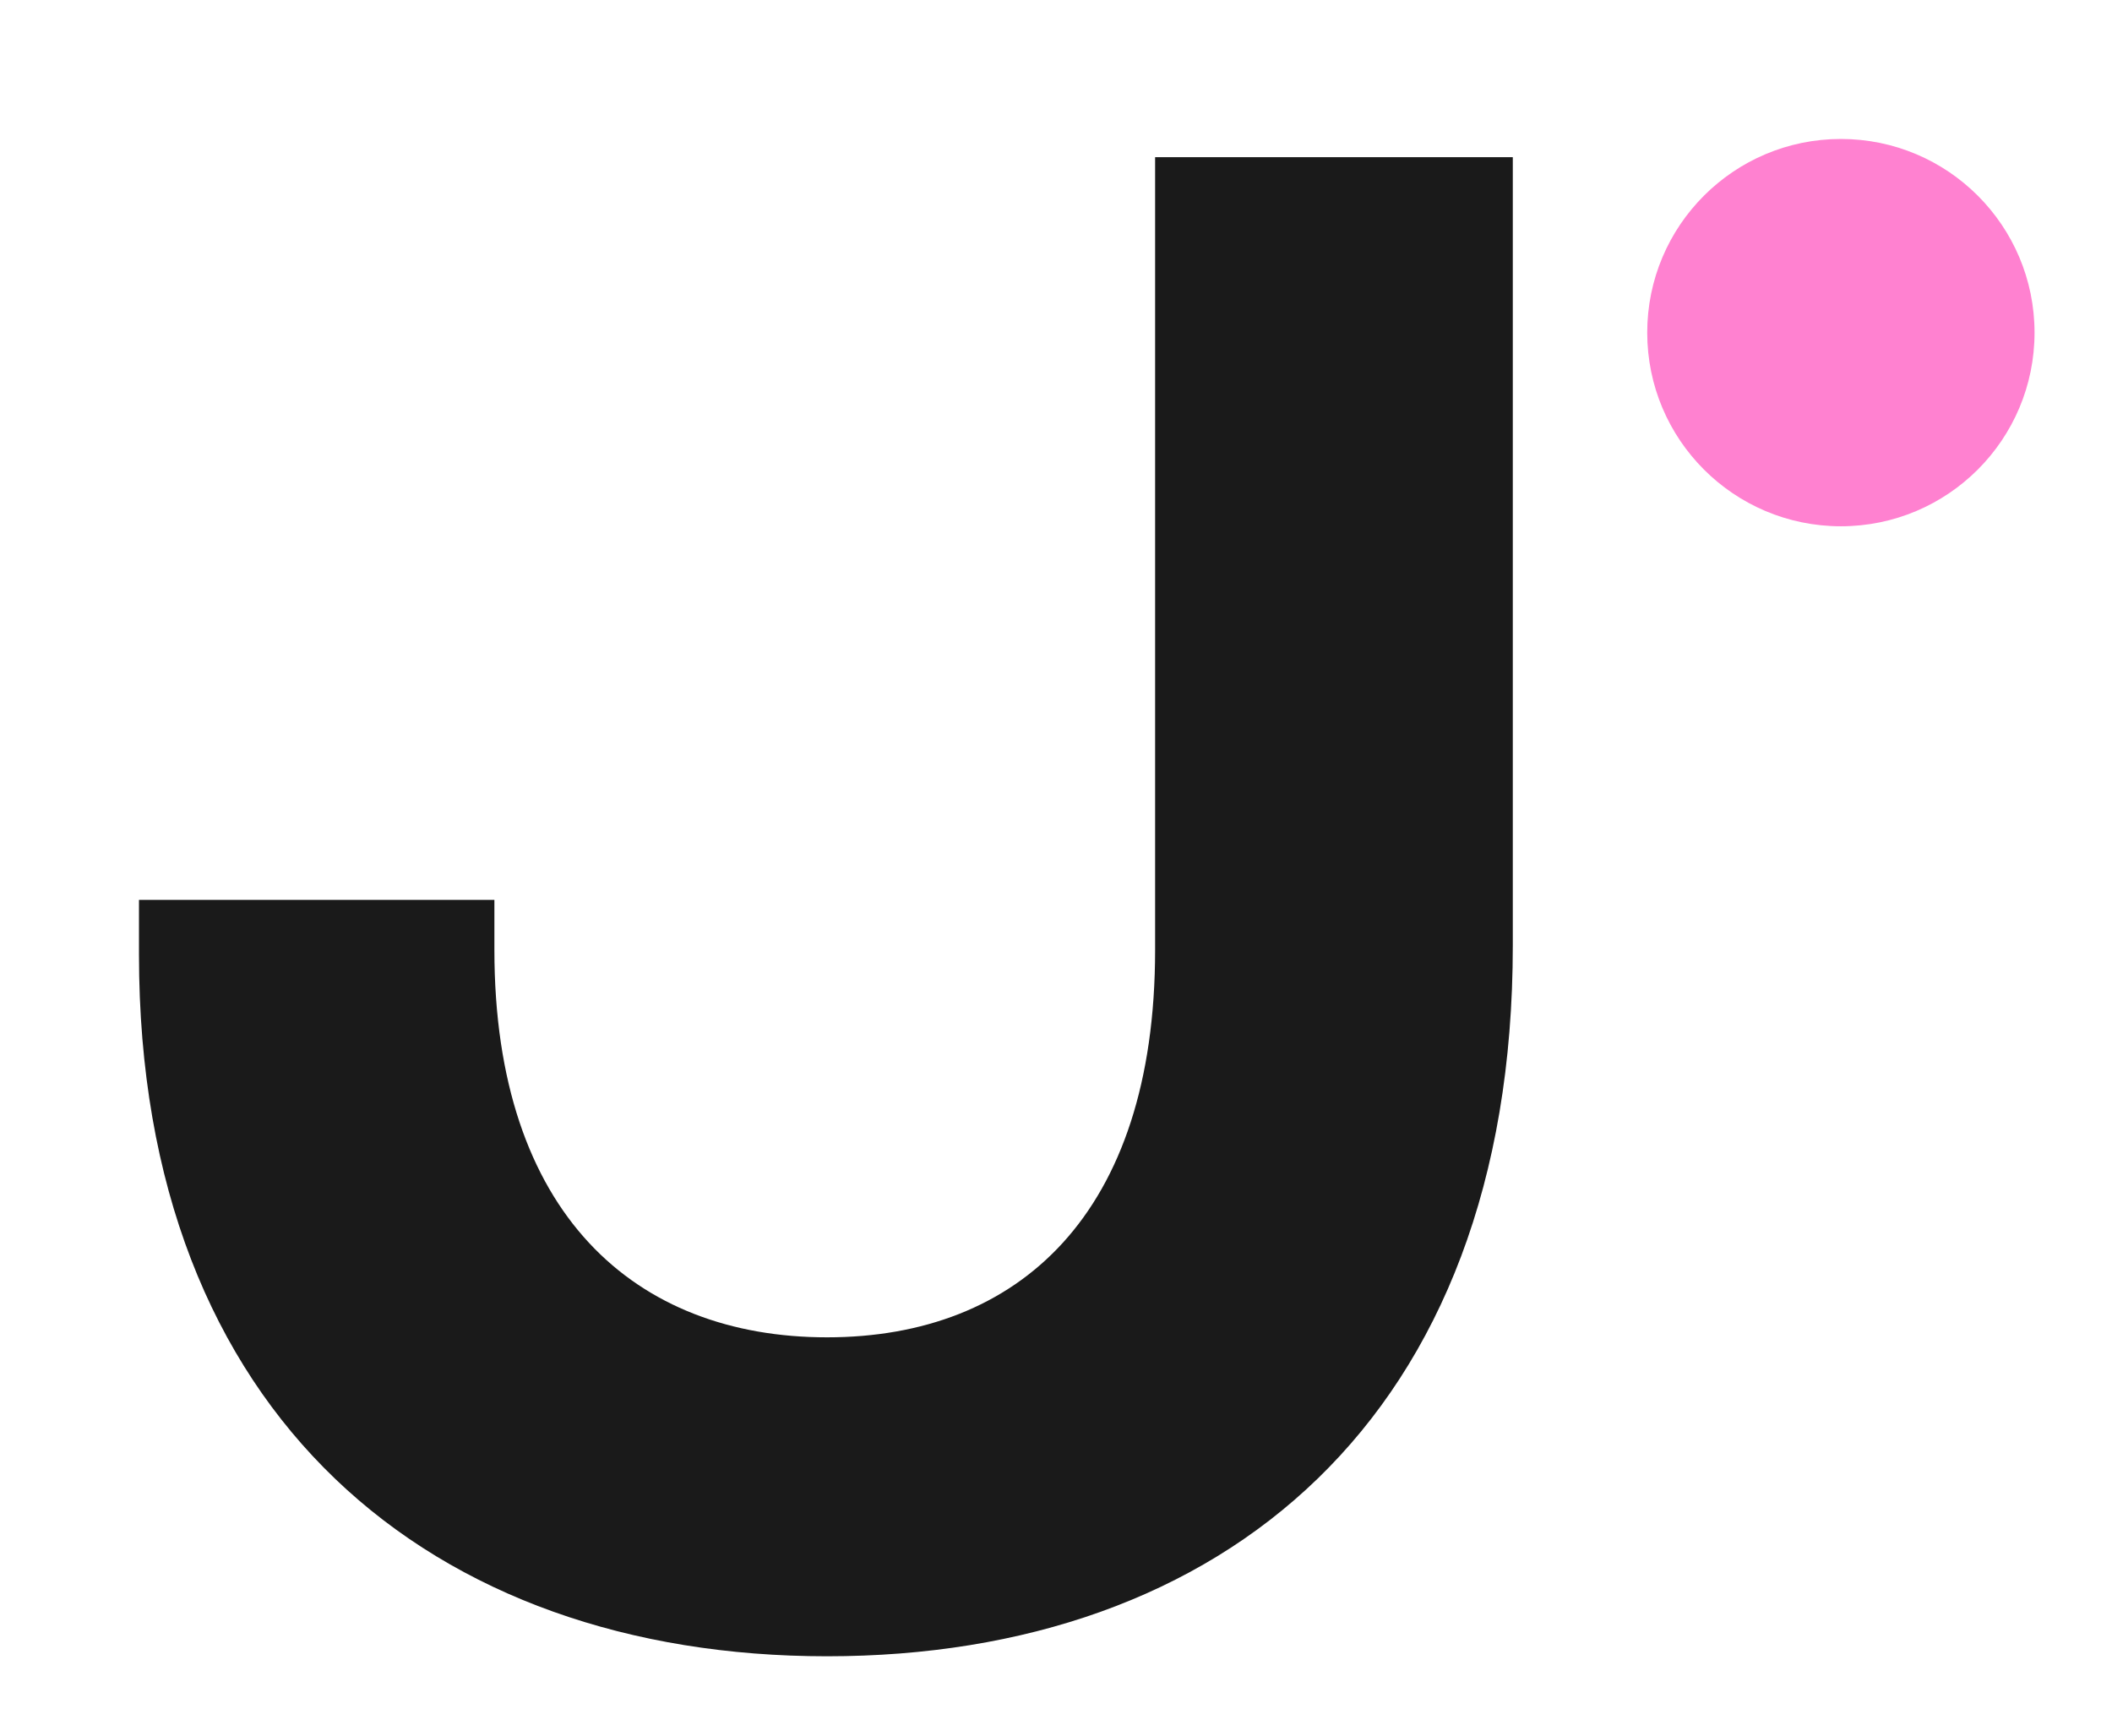
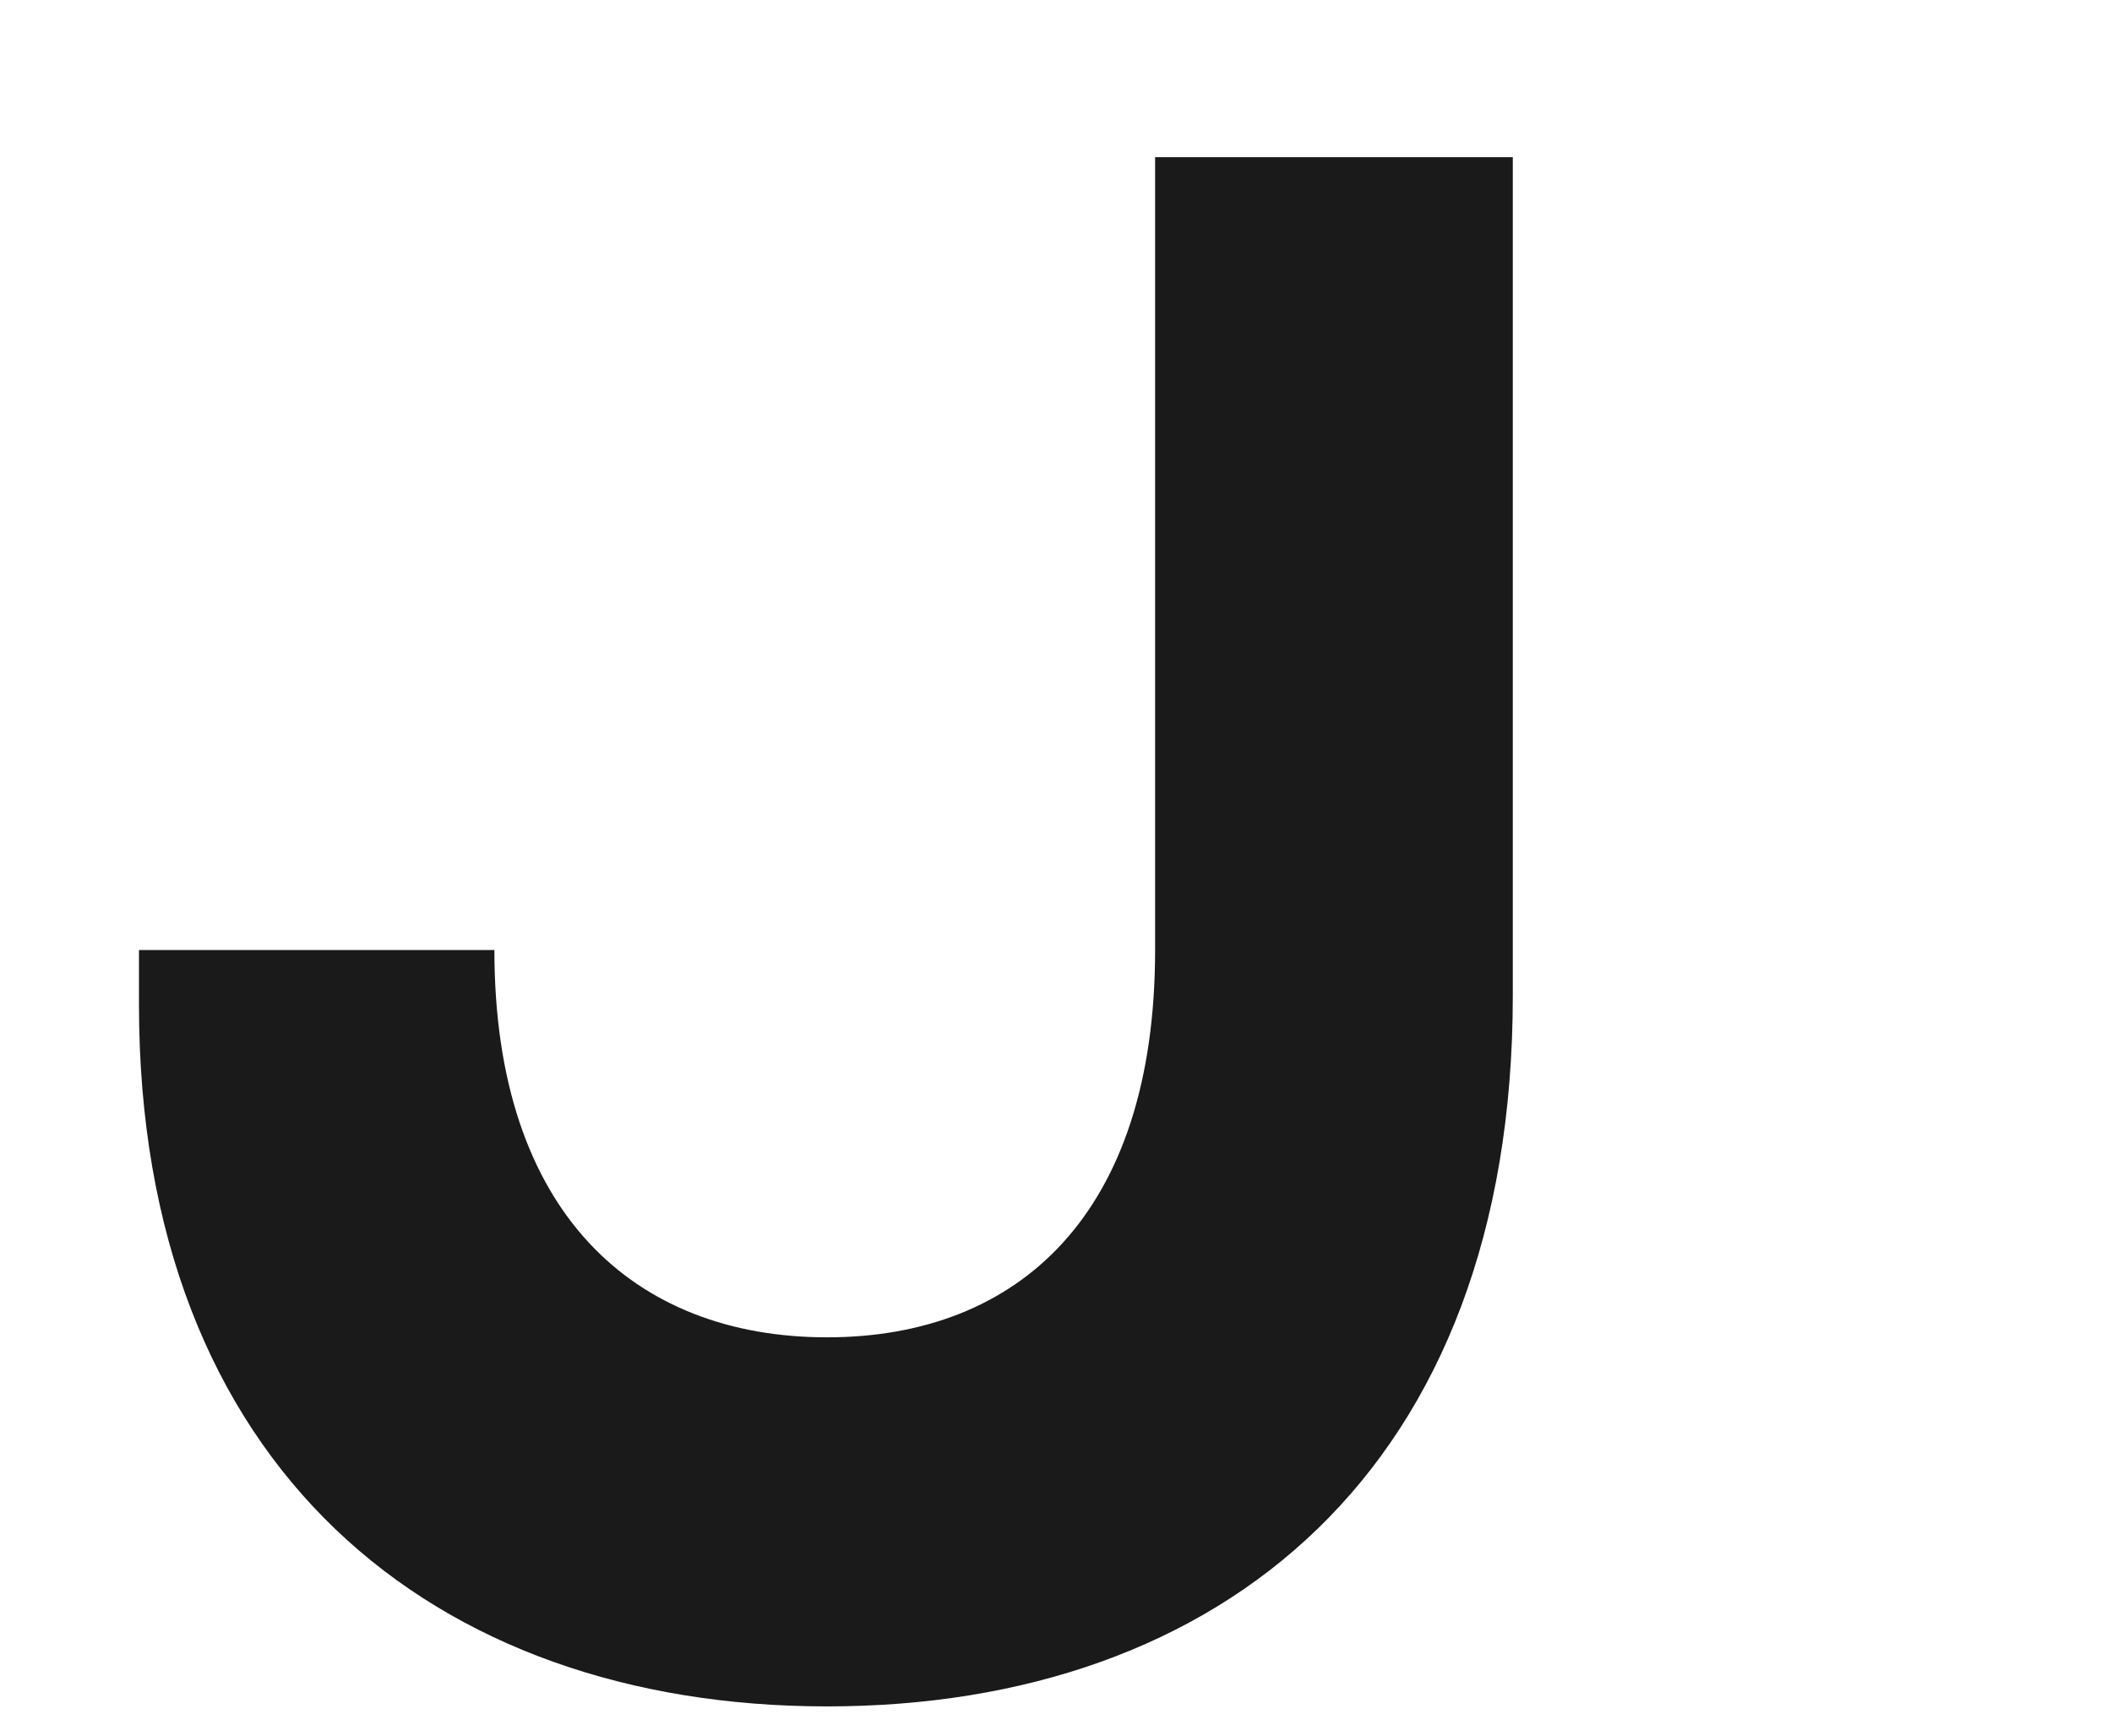
<svg xmlns="http://www.w3.org/2000/svg" version="1.1" viewBox="0 0 92.7 76.2">
  <defs>
    <style>
      .cls-1 {
        fill: #ff81d0;
      }

      .cls-2 {
        fill: #1a1a1a;
      }
    </style>
  </defs>
  <g>
    <g id="Ebene_1">
      <g id="Ebene_1-2" data-name="Ebene_1">
        <g>
-           <path class="cls-2" d="M50.7,6.9v34.8c0,11.6-6,17-14.4,17s-14.6-5.4-14.6-17v-2.2H6.1v2.4c0,20.3,12.9,30.8,30.2,30.8s30.1-10.4,30.1-31.2V6.9h-15.7Z" />
-           <circle class="cls-1" cx="80.8" cy="14.6" r="8.5" />
+           <path class="cls-2" d="M50.7,6.9v34.8c0,11.6-6,17-14.4,17s-14.6-5.4-14.6-17H6.1v2.4c0,20.3,12.9,30.8,30.2,30.8s30.1-10.4,30.1-31.2V6.9h-15.7Z" />
        </g>
      </g>
    </g>
  </g>
</svg>